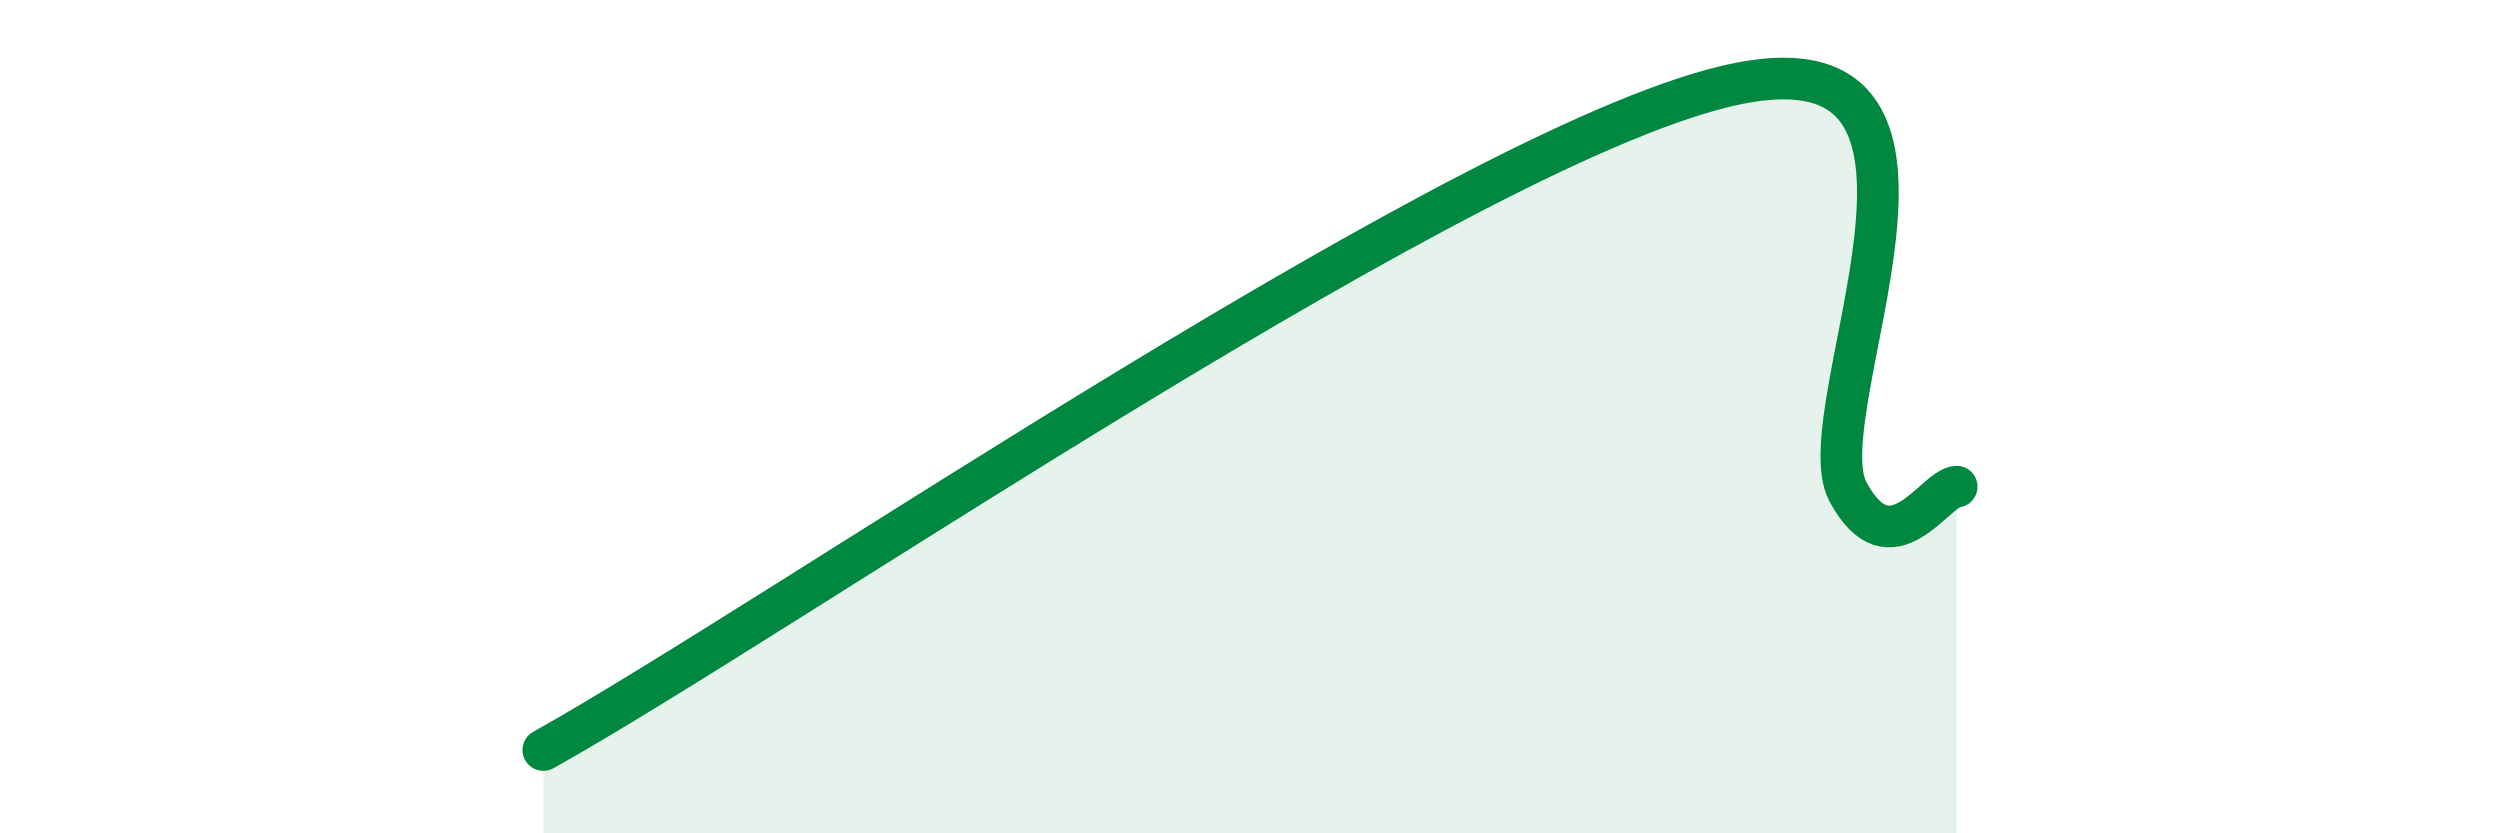
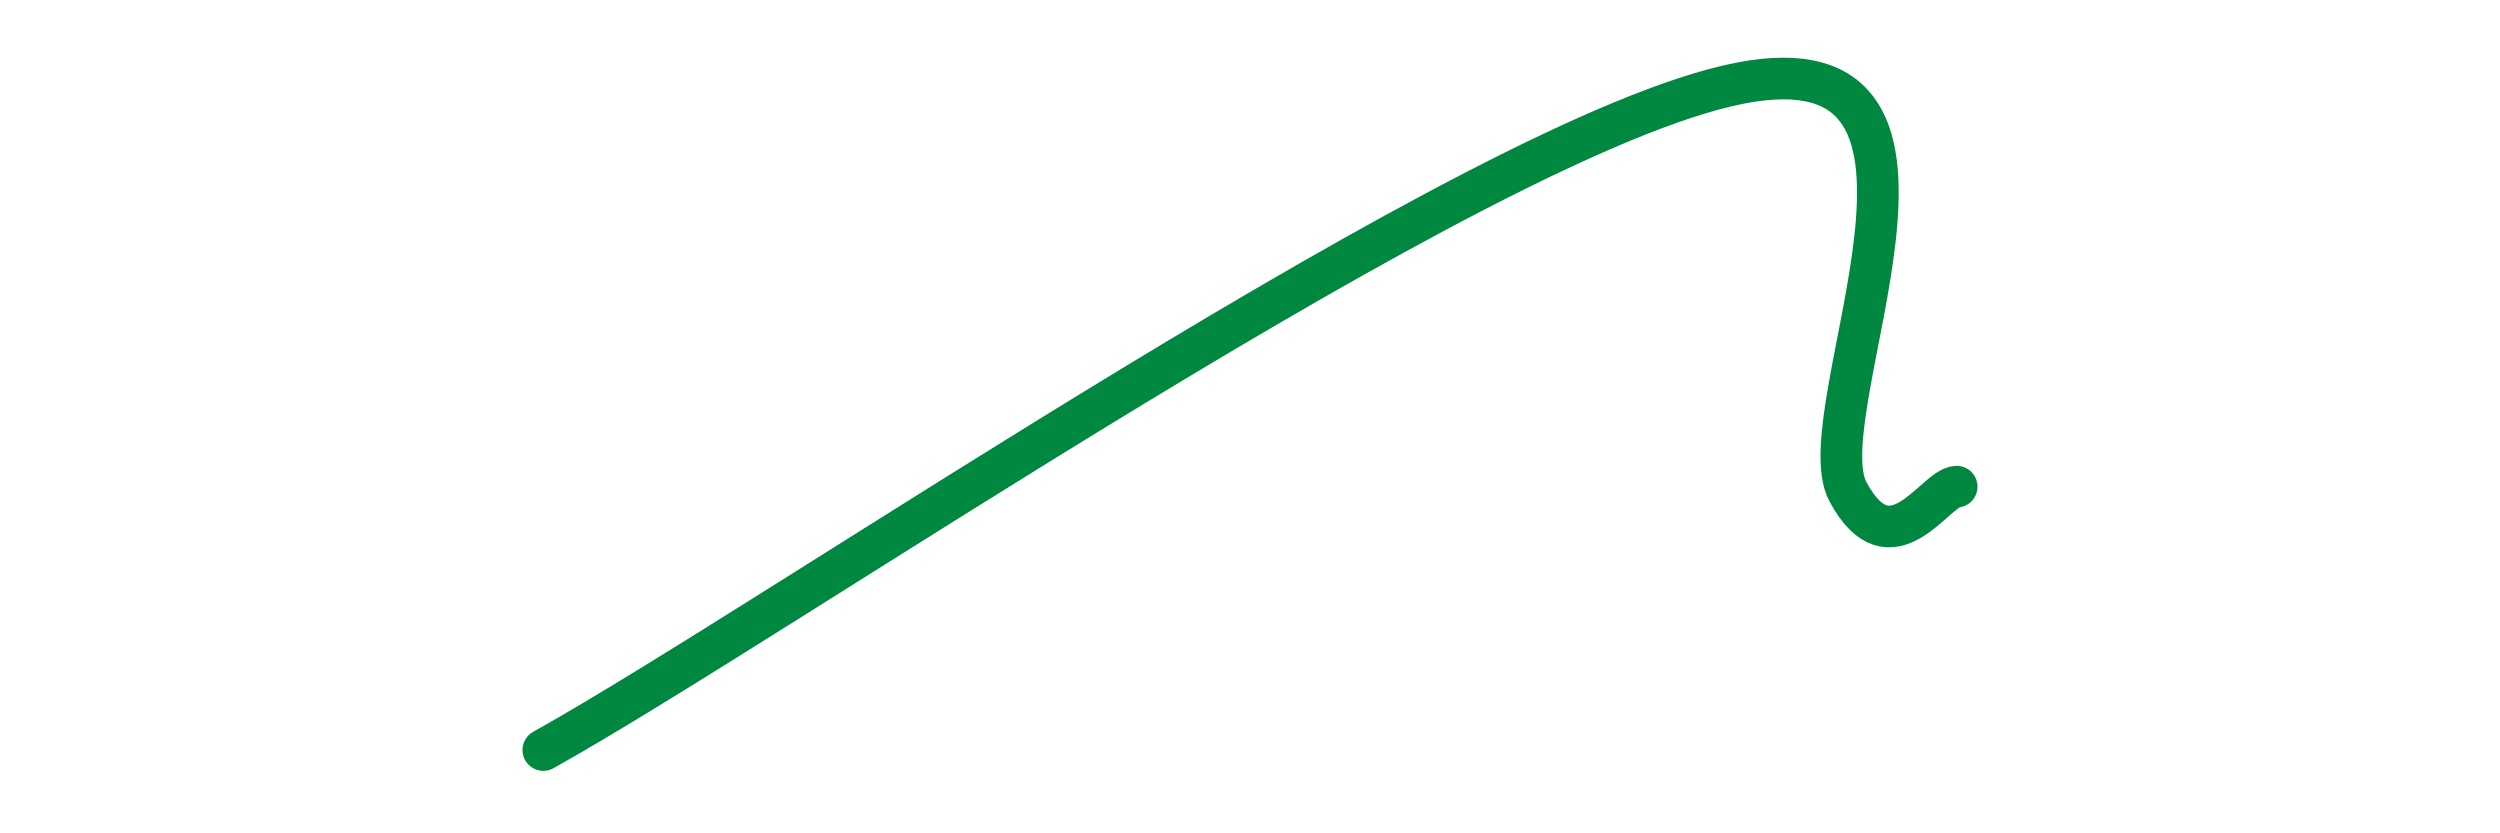
<svg xmlns="http://www.w3.org/2000/svg" width="60" height="20" viewBox="0 0 60 20">
-   <path d="M 13.04,18 C 18.78,14.8 35.48,3.24 41.74,2 C 48,0.76 43.31,9.86 44.35,11.8 C 45.39,13.74 46.44,11.7 46.96,11.68L46.96 20L13.04 20Z" fill="#008740" opacity="0.1" stroke-linecap="round" stroke-linejoin="round" />
  <path d="M 13.04,18 C 18.78,14.8 35.48,3.24 41.74,2 C 48,0.76 43.31,9.86 44.35,11.8 C 45.39,13.74 46.44,11.7 46.96,11.68" stroke="#008740" stroke-width="1" fill="none" stroke-linecap="round" stroke-linejoin="round" />
</svg>